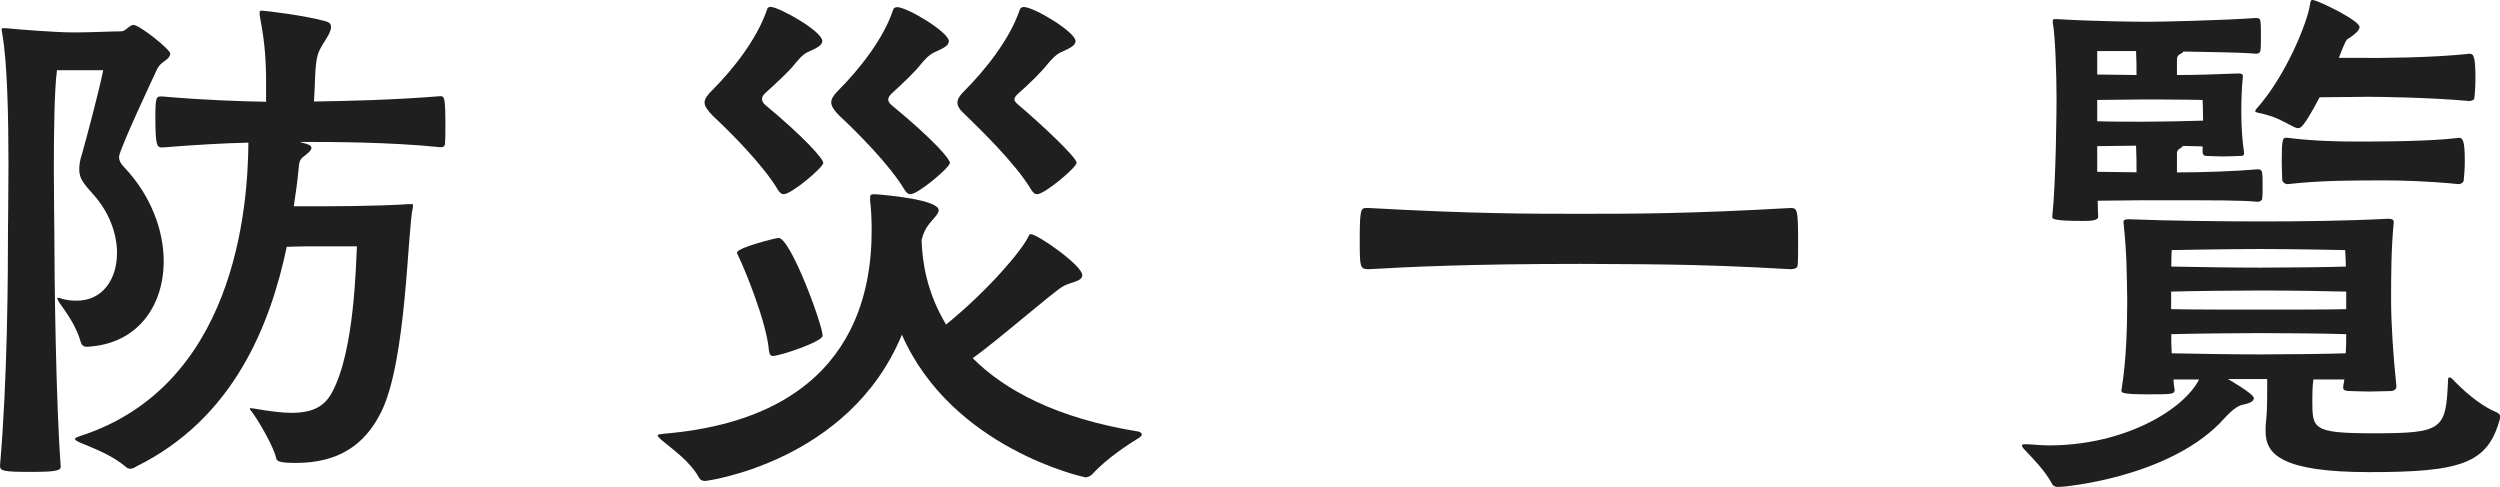
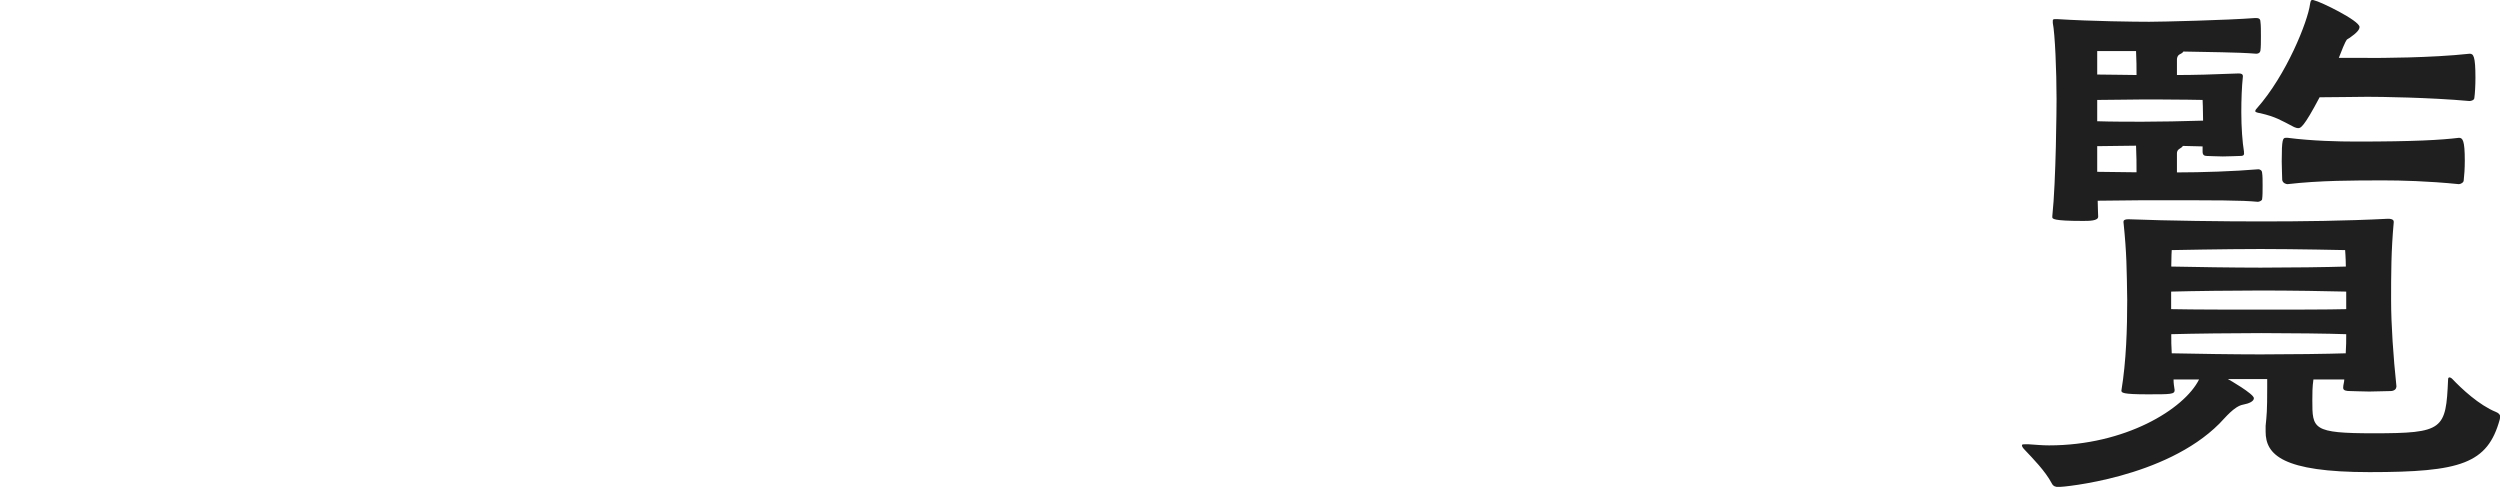
<svg xmlns="http://www.w3.org/2000/svg" version="1.1" id="レイヤー_1" x="0px" y="0px" viewBox="0 0 206.62 40.24" enable-background="new 0 0 206.62 40.24" xml:space="preserve">
  <g>
-     <path fill="#1F1F1F" d="M4.92,24.63c0.53,0.18,0.97,0.22,1.41,0.22c2.15,0,3.34-1.76,3.34-3.96c0-1.54-0.62-3.34-1.98-4.84   c-0.79-0.88-1.14-1.32-1.14-2.02c0-0.35,0.04-0.75,0.22-1.28c0.4-1.41,1.45-5.37,1.76-6.95H4.71c-0.22,1.63-0.26,5.19-0.26,8.22   c0,2.33,0.04,4.35,0.04,5.06c0,3.69,0.13,14.25,0.53,19.48c0,0.31-0.31,0.44-2.33,0.44C0.22,39.01,0,38.92,0,38.48   c0.62-7.08,0.66-15.79,0.66-19.39c0-1.01,0.04-3.08,0.04-5.5c0-3.83-0.09-8.53-0.53-10.91c0-0.09-0.04-0.18-0.04-0.22   c0-0.13,0.04-0.13,0.18-0.13h0.18c0.88,0.09,4.05,0.35,5.63,0.35c1.36,0,3.12-0.09,3.91-0.09c0.35,0,0.66-0.53,1.01-0.53   c0.48,0,3.03,2.02,3.03,2.37c0,0.18-0.13,0.4-0.53,0.66c-0.22,0.18-0.35,0.26-0.53,0.57c-0.22,0.48-3.17,6.73-3.17,7.3   c0,0.31,0.13,0.57,0.48,0.92c2.15,2.29,3.21,5.15,3.21,7.7c0,3.74-2.2,6.9-6.38,7.08c-0.22,0-0.4-0.13-0.48-0.4   c-0.35-1.28-1.14-2.37-1.8-3.3c-0.04-0.09-0.13-0.22-0.13-0.31c0-0.04,0-0.04,0.09-0.04H4.92z M34.12,17.15   C33.68,19,33.6,29.9,31.49,34.08c-1.36,2.73-3.56,4.18-7.04,4.18c-1.32,0-1.58-0.13-1.63-0.4c-0.18-0.92-1.54-3.25-2.07-3.91   c-0.09-0.09-0.09-0.13-0.09-0.18s0-0.04,0.04-0.04c0.09,0,0.18,0.04,0.31,0.04c1.28,0.22,2.29,0.35,3.08,0.35   c1.89,0,2.77-0.62,3.34-1.67c1.89-3.43,1.98-10.69,2.07-12.09h-4.22c-0.7,0-1.23,0.04-1.58,0.04c-1.36,6.46-4.4,14.2-12.45,18.16   c-0.13,0.09-0.31,0.18-0.48,0.18c-0.13,0-0.22-0.04-0.35-0.13c-1.1-0.97-2.64-1.54-3.78-2.02C6.42,36.5,6.2,36.37,6.2,36.28   s0.13-0.13,0.35-0.22c12.84-4.09,13.94-18.78,13.98-24.27c-1.98,0.04-4.4,0.18-7.12,0.4c-0.44,0-0.57-0.13-0.57-2.55   c0-1.67,0.09-1.67,0.53-1.67c3.56,0.31,6.46,0.4,8.62,0.44V6.25c-0.04-1.98-0.18-3.12-0.53-5.01V1.06c0-0.13,0-0.18,0.18-0.18   c0.22,0,3.61,0.4,5.28,0.88c0.35,0.09,0.44,0.26,0.44,0.48c0,0.4-0.4,0.97-0.7,1.45c-0.4,0.7-0.53,0.92-0.62,2.68   c0,0.13-0.04,1.32-0.09,2.02c2.73-0.04,6.6-0.13,10.42-0.44c0.35,0,0.44,0,0.44,2.46c0,0.62,0,1.19-0.04,1.5   c0,0.22-0.22,0.26-0.35,0.26c-4.27-0.44-9.1-0.44-11.65-0.44l0.31,0.09c0.4,0.09,0.66,0.22,0.66,0.4s-0.22,0.4-0.62,0.7   c-0.31,0.22-0.4,0.44-0.44,1.01c-0.09,0.97-0.22,1.98-0.4,3.12h0.57c2.59,0,6.33,0,8.93-0.18h0.22c0.13,0,0.13,0,0.13,0.09V17.15z" />
-     <path fill="#1F1F1F" d="M71.91,16.36c0-0.22,0.04-0.31,0.35-0.31c0.79,0.04,5.32,0.44,5.32,1.32c0,0.31-0.44,0.7-0.79,1.14   c-0.31,0.4-0.48,0.75-0.62,1.32c0.04,1.71,0.4,4.31,2.02,6.99c3.47-2.81,6.25-6.11,6.77-7.21c0.09-0.18,0.13-0.26,0.22-0.26   c0.57,0,4.27,2.59,4.27,3.39c0,0.53-0.97,0.57-1.58,0.92c-0.7,0.35-5.58,4.62-7.48,5.94c2.64,2.64,6.9,4.97,13.72,6.07   c0.13,0.04,0.26,0.13,0.26,0.22s-0.09,0.22-0.26,0.31c-0.79,0.48-2.68,1.71-3.83,2.99c-0.18,0.18-0.4,0.26-0.57,0.26   c-0.09,0-11.04-2.37-15.17-11.79c-4.35,10.55-16.18,12.09-16.23,12.09c-0.22,0-0.4-0.04-0.53-0.26c-0.75-1.36-2.16-2.33-2.99-3.03   c-0.31-0.26-0.44-0.4-0.44-0.48s0.22-0.09,0.48-0.13C70.94,34.52,72.04,23.62,72.04,19c0-0.84-0.04-1.72-0.13-2.42V16.36z    M64.78,16.05c-0.18,0-0.31-0.09-0.48-0.35c-1.23-2.07-3.91-4.75-5.37-6.11c-0.48-0.48-0.7-0.84-0.7-1.1   c0-0.35,0.26-0.66,0.66-1.06c1.8-1.8,3.69-4.27,4.49-6.6c0.04-0.18,0.13-0.26,0.31-0.26c0.7,0,4.27,2.02,4.27,2.81   c0,0.4-0.53,0.62-1.19,0.92c-0.48,0.22-0.83,0.7-1.1,1.01c-0.44,0.57-1.45,1.5-2.42,2.38C63.07,7.87,62.98,8,62.98,8.18   s0.09,0.35,0.31,0.53c3.12,2.59,4.75,4.4,4.75,4.75C68.04,13.85,65.4,16.05,64.78,16.05z M63.86,29.42c-0.18,0-0.26-0.13-0.31-0.44   c-0.18-2.38-2.11-6.99-2.51-7.78c-0.04-0.13-0.13-0.22-0.13-0.31c0-0.44,3.3-1.23,3.43-1.23c1.01,0,3.65,7.21,3.65,8.09   C67.99,28.23,64.48,29.42,63.86,29.42z M75.25,16.05c-0.18,0-0.31-0.09-0.48-0.35c-1.23-2.07-3.91-4.75-5.37-6.11   c-0.44-0.44-0.7-0.79-0.7-1.14c0-0.26,0.18-0.57,0.53-0.92c1.8-1.8,3.78-4.31,4.57-6.68c0.04-0.18,0.18-0.26,0.35-0.26   c0.83,0,4.27,2.07,4.27,2.81c0,0.4-0.53,0.62-1.19,0.92c-0.48,0.22-0.88,0.7-1.14,1.01c-0.44,0.57-1.45,1.54-2.42,2.42   c-0.18,0.18-0.26,0.35-0.26,0.48s0.09,0.31,0.26,0.44c3.83,3.17,4.84,4.53,4.84,4.79C78.5,13.85,75.87,16.05,75.25,16.05z    M85.72,16.05c-0.18,0-0.31-0.09-0.48-0.35c-1.27-2.15-4.18-4.97-5.54-6.29c-0.4-0.35-0.57-0.66-0.57-0.92   c0-0.31,0.18-0.57,0.48-0.88c1.85-1.85,3.83-4.35,4.66-6.77c0.04-0.18,0.18-0.26,0.35-0.26c0.84,0,4.27,2.07,4.27,2.81   c0,0.4-0.53,0.62-1.19,0.92c-0.48,0.22-0.88,0.7-1.14,1.01c-0.44,0.57-1.45,1.58-2.46,2.46c-0.18,0.18-0.26,0.31-0.26,0.44   s0.09,0.22,0.22,0.35c2.02,1.71,4.92,4.44,4.92,4.88C88.97,13.85,86.33,16.05,85.72,16.05z" />
-     <path fill="#1F1F1F" d="M113.12,17.19c8.62,0.48,13.24,0.48,17.46,0.48c4.4,0,8.97,0,17.41-0.48c0.57,0,0.62,0.13,0.62,2.99   c0,0.7,0,1.41-0.04,1.76c0,0.22-0.31,0.31-0.57,0.31c-8.22-0.48-12.93-0.4-17.41-0.44c-9.24,0-14.38,0.26-17.46,0.44   c-0.75,0-0.75-0.18-0.75-2.51c0-2.37,0.09-2.55,0.53-2.55H113.12z" />
    <path fill="#1F1F1F" d="M198.05,31.97c0,0.22-0.22,0.35-0.48,0.35c-0.53,0-1.14,0.04-1.76,0.04s-1.19-0.04-1.58-0.04   c-0.31,0-0.57-0.04-0.57-0.26v-0.04c0-0.22,0.09-0.44,0.09-0.66h-2.55c-0.09,0.62-0.09,1.19-0.09,1.72c0,2.37,0,2.73,5.06,2.73   c5.8,0,5.98-0.31,6.16-4.44c0-0.13,0.04-0.18,0.13-0.18c0.04,0,0.13,0.04,0.22,0.13c0.75,0.79,2.2,2.16,3.61,2.73   c0.22,0.09,0.35,0.22,0.35,0.4c0,0.09-0.04,0.13-0.04,0.22c-1.01,3.65-3.21,4.35-10.77,4.35c-7.21,0-8.58-1.45-8.58-3.34v-0.48   c0.09-0.92,0.13-1.19,0.13-3.17v-0.7h-3.25c0.09,0.04,2.15,1.23,2.15,1.58c0,0.26-0.4,0.44-0.88,0.53c-0.75,0.13-1.5,1.1-1.98,1.58   c-4.49,4.49-12.88,5.23-13.28,5.23c-0.22,0-0.44-0.04-0.57-0.31c-0.53-1.01-1.58-2.07-2.2-2.73c-0.18-0.18-0.26-0.31-0.26-0.4   s0.09-0.09,0.26-0.09h0.31c0.57,0.04,1.14,0.09,1.67,0.09c6.29,0,11.17-2.99,12.4-5.45h-2.11c0,0.31,0.04,0.57,0.09,0.88   c0,0.35-0.31,0.35-2.24,0.35c-2.07,0-2.16-0.13-2.16-0.31c0.4-2.42,0.48-5.15,0.48-7.48c-0.04-2.55-0.04-3.87-0.31-6.46   c0-0.13,0.09-0.22,0.4-0.22c3.3,0.13,7.92,0.18,10.95,0.18c3.34,0,6.99-0.04,10.51-0.22c0.4,0,0.48,0.13,0.48,0.26   c-0.22,2.42-0.22,4.27-0.22,6.46c0,2.02,0.18,4.66,0.44,7.12V31.97z M185.47,12.67c0,0.22-0.18,0.22-0.35,0.22   c-0.26,0-0.83,0.04-1.41,0.04c-0.53,0-1.05-0.04-1.32-0.04c-0.22,0-0.35-0.09-0.35-0.35v-0.44l-1.63-0.04   c-0.04,0.09-0.18,0.18-0.31,0.26s-0.18,0.22-0.18,0.35v1.58c2.07,0,4.75-0.09,6.73-0.26c0.13,0,0.31,0.09,0.31,0.31   c0.04,0.22,0.04,0.62,0.04,1.06c0,0.4,0,0.84-0.04,1.1c0,0.13-0.26,0.22-0.35,0.22c-1.41-0.13-2.99-0.13-9.41-0.13   c-1.06,0-2.73,0.04-3.83,0.04c0,0.57,0.04,1.06,0.04,1.32c0,0.35-0.75,0.35-1.28,0.35c-2.46,0-2.51-0.18-2.51-0.31v-0.09   c0.31-2.9,0.35-9.1,0.35-9.67c0-2.33-0.13-5.41-0.31-6.29V1.71c0-0.09,0.04-0.13,0.18-0.13h0.18c2.9,0.18,6.46,0.22,7.61,0.22   c1.01,0,6.42-0.13,8.75-0.31c0.22,0,0.44,0,0.44,0.31c0.04,0.26,0.04,0.75,0.04,1.19c0,0.48,0,0.92-0.04,1.19   c-0.04,0.22-0.22,0.26-0.35,0.26c-1.54-0.13-4.05-0.13-6.02-0.18c-0.04,0.09-0.18,0.18-0.35,0.26c-0.13,0.09-0.18,0.26-0.18,0.4   V6.2c1.32,0,2.95-0.04,5.1-0.13c0.18,0,0.35,0.04,0.35,0.22v0.04c-0.09,0.83-0.13,1.89-0.13,2.95c0,1.23,0.09,2.46,0.22,3.25V12.67   z M173.33,4.22v1.94c1.06,0,2.42,0.04,3.25,0.04c0-0.57,0-1.28-0.04-1.98H173.33z M177.11,8.22c-1.01,0-2.59,0.04-3.78,0.04v1.76   c1.19,0.04,2.77,0.04,3.74,0.04c1.14,0,3.61-0.04,5.01-0.09c0-0.92-0.04-1.71-0.04-1.71s-2.02-0.04-3.74-0.04H177.11z M173.33,14.2   c0.97,0,2.29,0.04,3.25,0.04c0-0.62,0-1.41-0.04-2.2c-0.97,0-2.24,0.04-3.21,0.04V14.2z M193.82,20.67c0,0-4.09-0.09-6.99-0.09   s-7.34,0.09-7.34,0.09s-0.04,0.57-0.04,1.36c1.85,0.04,5.23,0.09,7.39,0.09c2.33,0,5.58-0.04,7.04-0.09   C193.87,21.24,193.82,20.67,193.82,20.67z M193.91,24.1c-1.41-0.04-4.66-0.09-7.04-0.09c-2.2,0-5.63,0.04-7.43,0.09v1.45   c1.85,0.04,5.23,0.04,7.39,0.04c2.37,0,5.67,0,7.08-0.04V24.1z M186.88,27.53c-2.2,0-5.63,0.04-7.43,0.09c0,0.48,0,1.01,0.04,1.58   c1.8,0.04,5.19,0.09,7.34,0.09c2.33,0,5.58-0.04,7.04-0.09c0.04-0.57,0.04-1.1,0.04-1.58C192.5,27.57,189.25,27.53,186.88,27.53z    M195.67,4.79c1.01,0,5.23,0,8.44-0.35c0.31,0,0.48,0.18,0.48,1.98c0,0.66-0.04,1.32-0.09,1.67c0,0.18-0.26,0.26-0.4,0.26   C200.77,8.05,196.68,8,195.67,8s-2.55,0.04-3.96,0.04c-1.32,2.51-1.58,2.55-1.76,2.55c-0.13,0-0.22-0.04-0.35-0.09   c-1.1-0.57-1.5-0.84-2.77-1.14c-0.26-0.04-0.44-0.09-0.44-0.18c0-0.04,0.04-0.13,0.13-0.22c2.46-2.77,4.22-7.21,4.4-8.62   c0.04-0.18,0.04-0.35,0.22-0.35c0.04,0,0.09,0.04,0.13,0.04c0.48,0.09,3.74,1.67,3.74,2.2c0,0.22-0.22,0.48-0.79,0.88   c-0.31,0.22-0.22,0-0.57,0.79l-0.35,0.88H195.67z M189.07,11.39c2.02,0.26,4.18,0.31,5.67,0.31c4.84,0,6.99-0.13,8.49-0.31   c0.31,0,0.48,0.22,0.48,1.89c0,0.62-0.04,1.23-0.09,1.63c0,0.18-0.26,0.31-0.4,0.31c-2.59-0.26-4.84-0.31-6.16-0.31   c-2.55,0-5.32,0-8,0.31c-0.13,0-0.4-0.09-0.44-0.35c0-0.31-0.04-0.92-0.04-1.54c0-1.85,0.09-1.94,0.35-1.94H189.07z" />
  </g>
</svg>